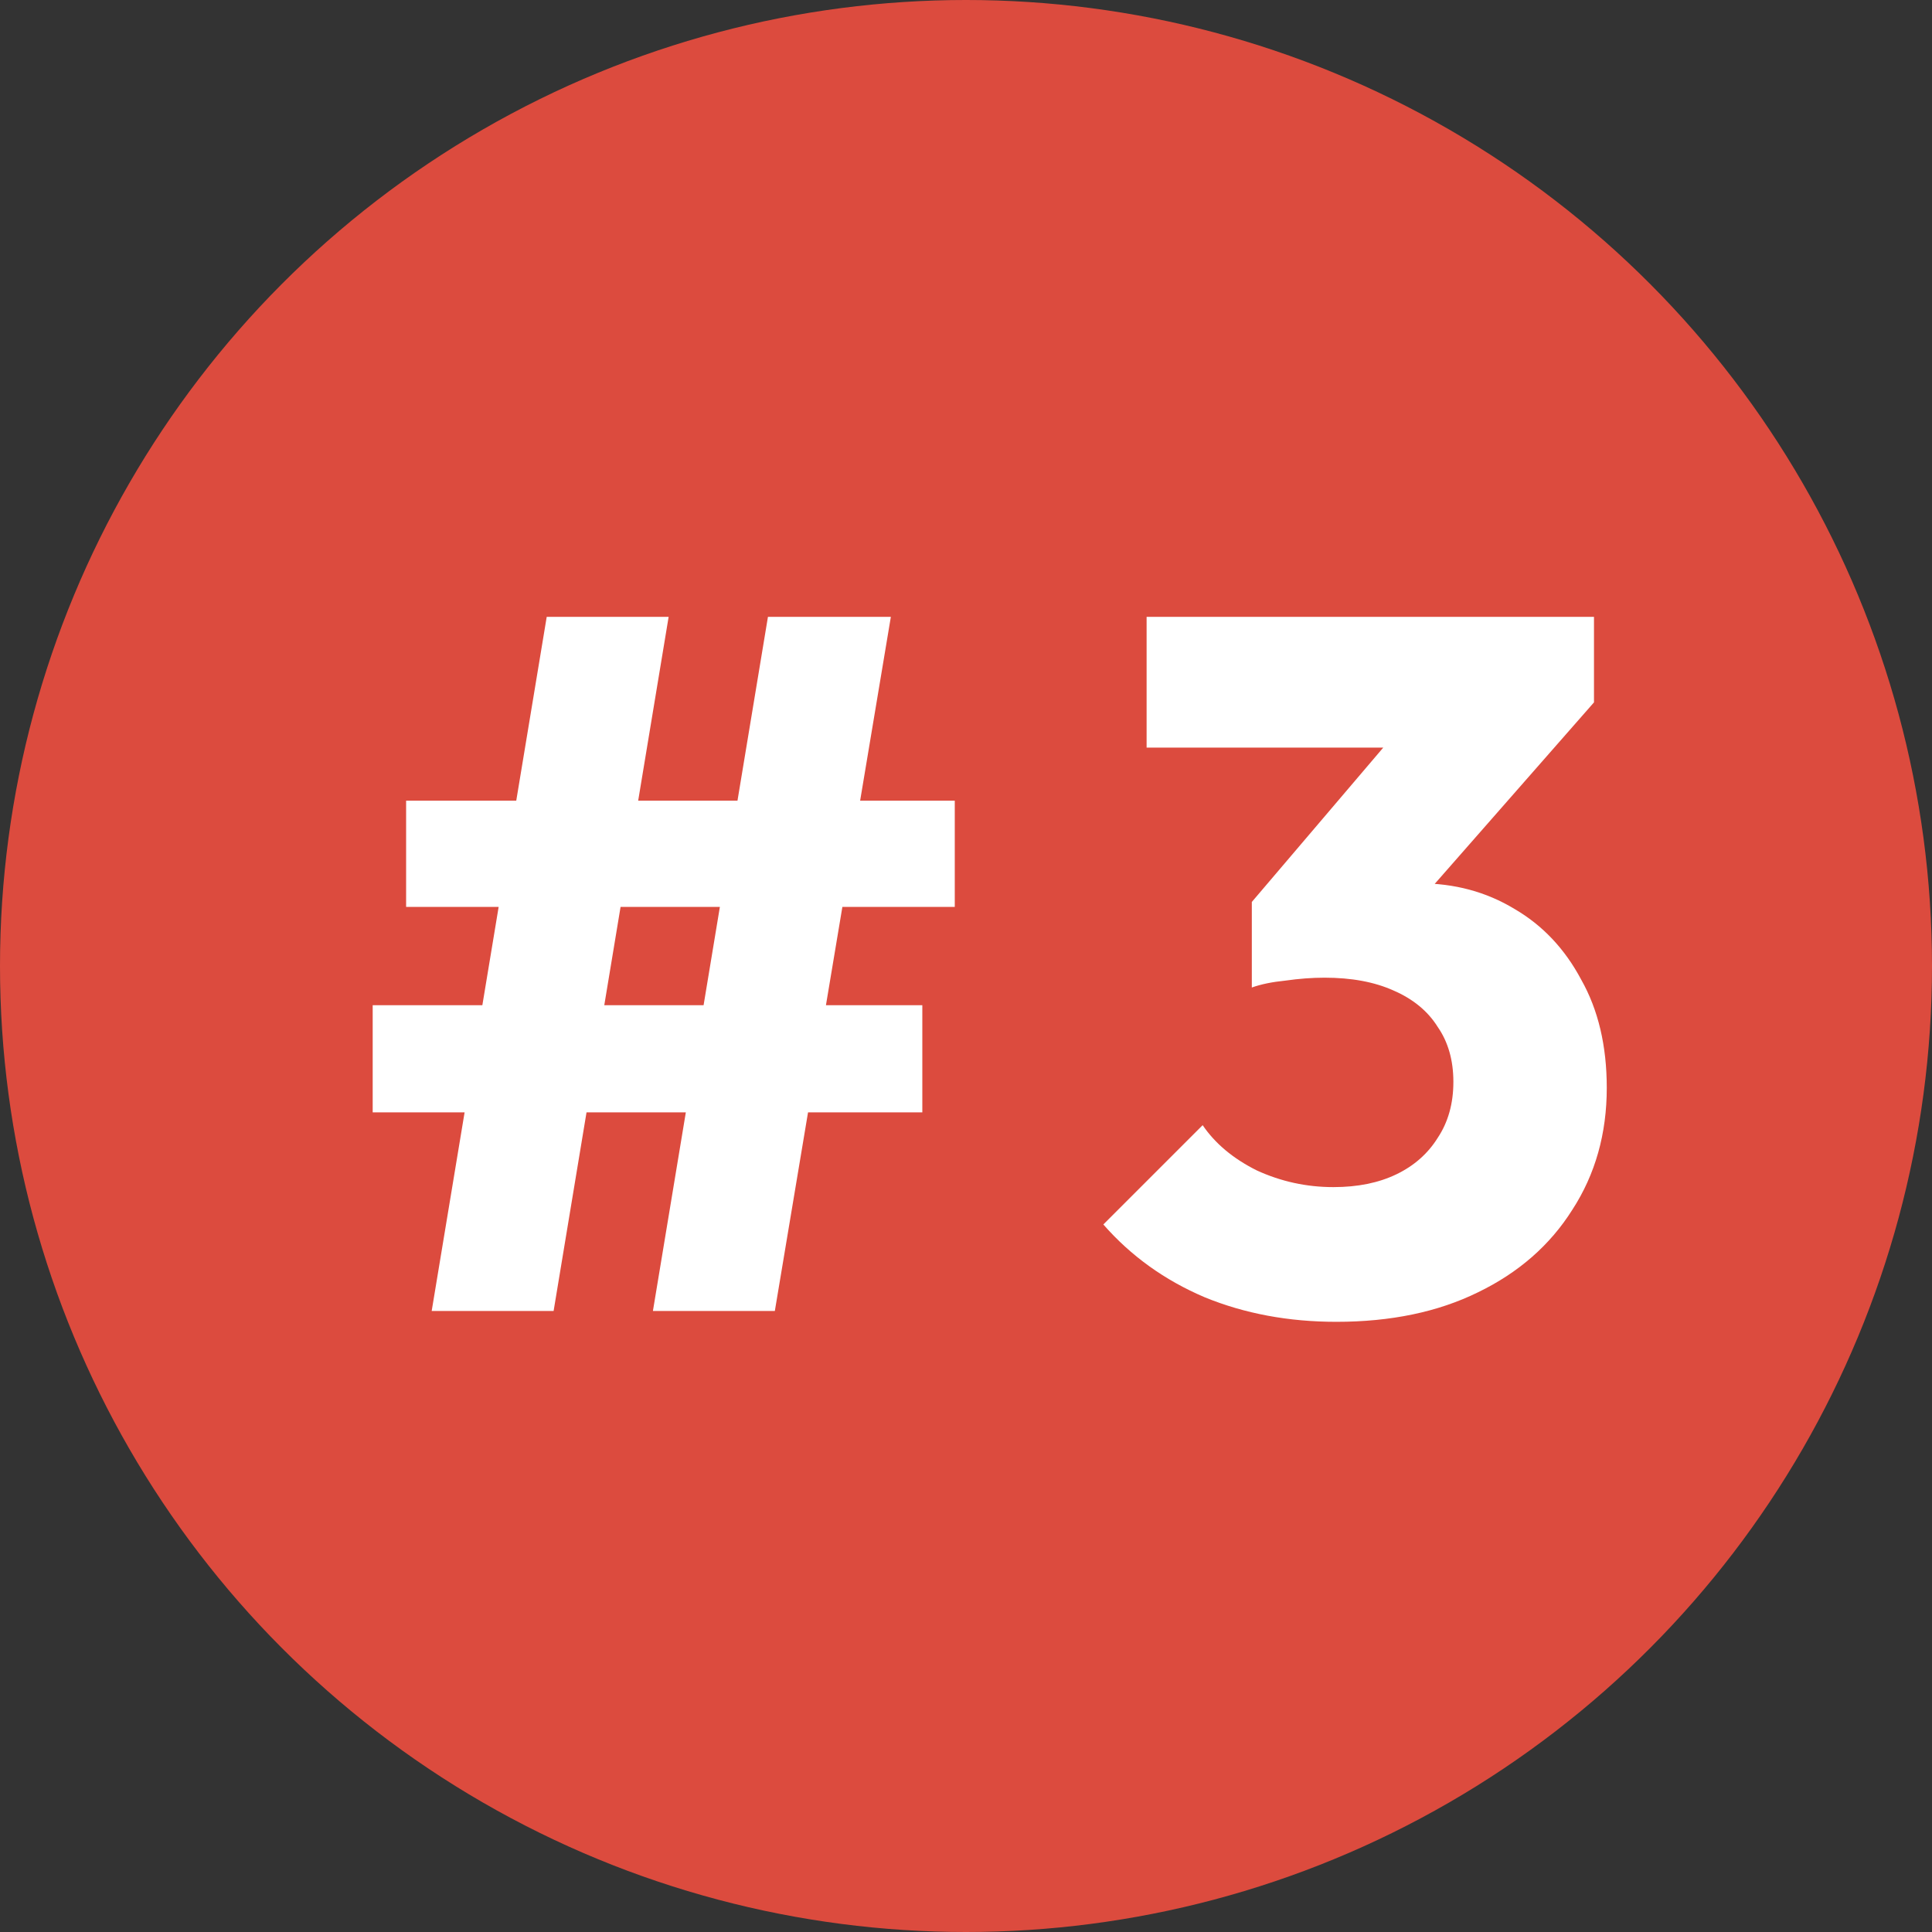
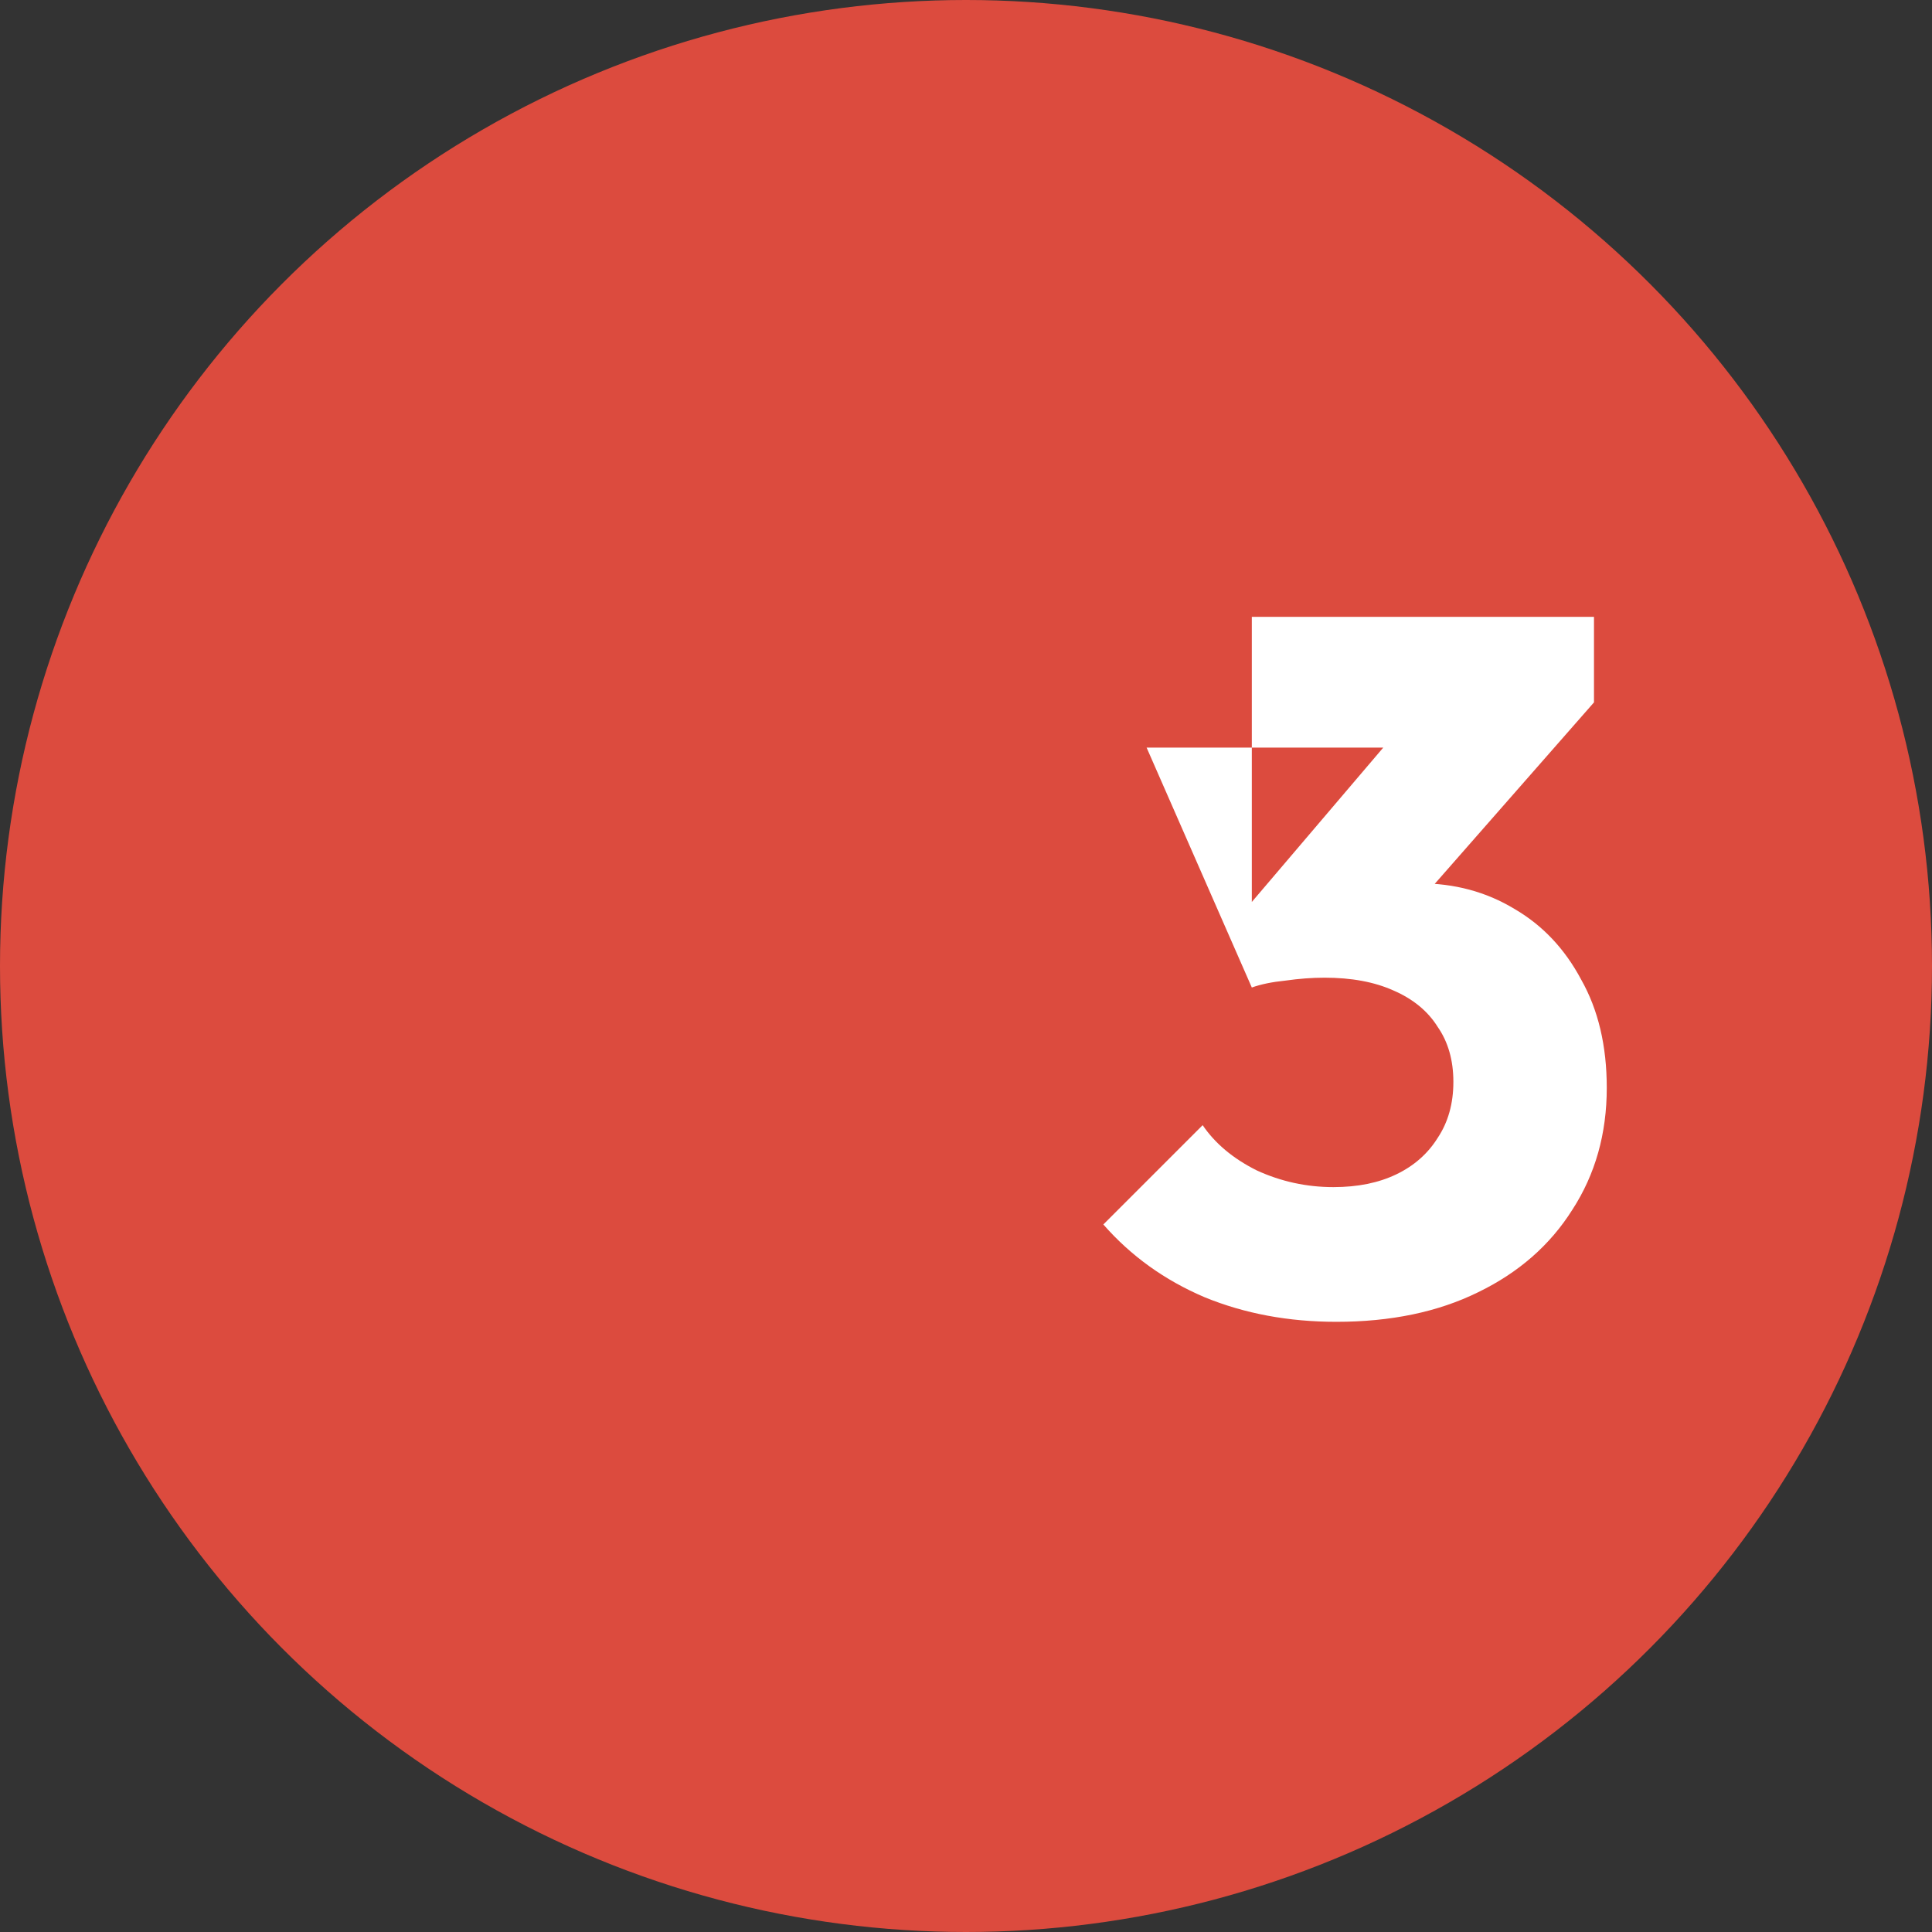
<svg xmlns="http://www.w3.org/2000/svg" width="224" height="224" viewBox="0 0 224 224" fill="none">
  <rect x="0" y="0" width="224" height="224" fill="#333333" stroke="none" />
  <circle cx="112" cy="112" r="112" fill="#DC4B3E" />
-   <path d="M75.7 152L89.038 71.516H103.288L89.836 152H75.7ZM43.21 128.972V116.546H106.936V128.972H43.21ZM50.05 152L63.388 71.516H77.524L64.186 152H50.05ZM47.086 105.146V92.834H110.698V105.146H47.086Z" fill="white" />
-   <path d="M154.942 153.254C149.394 153.254 144.302 152.304 139.666 150.404C135.03 148.428 131.116 145.616 127.924 141.968L139.438 130.454C140.882 132.582 142.972 134.33 145.708 135.698C148.52 136.99 151.484 137.636 154.6 137.636C157.412 137.636 159.844 137.142 161.896 136.154C163.948 135.166 165.544 133.76 166.684 131.936C167.9 130.112 168.508 127.946 168.508 125.438C168.508 122.93 167.9 120.802 166.684 119.054C165.544 117.23 163.834 115.824 161.554 114.836C159.35 113.848 156.69 113.354 153.574 113.354C152.13 113.354 150.61 113.468 149.014 113.696C147.494 113.848 146.202 114.114 145.138 114.494L153.004 104.576C155.132 103.968 157.146 103.474 159.046 103.094C161.022 102.638 162.846 102.41 164.518 102.41C168.622 102.41 172.308 103.398 175.576 105.374C178.844 107.274 181.428 110.01 183.328 113.582C185.304 117.078 186.292 121.258 186.292 126.122C186.292 131.442 184.962 136.154 182.302 140.258C179.718 144.362 176.07 147.554 171.358 149.834C166.722 152.114 161.25 153.254 154.942 153.254ZM145.138 114.494V104.576L164.746 81.548L184.81 81.434L164.404 104.69L145.138 114.494ZM132.94 86.678V71.516H184.81V81.434L170.788 86.678H132.94Z" fill="white" />
+   <path d="M154.942 153.254C149.394 153.254 144.302 152.304 139.666 150.404C135.03 148.428 131.116 145.616 127.924 141.968L139.438 130.454C140.882 132.582 142.972 134.33 145.708 135.698C148.52 136.99 151.484 137.636 154.6 137.636C157.412 137.636 159.844 137.142 161.896 136.154C163.948 135.166 165.544 133.76 166.684 131.936C167.9 130.112 168.508 127.946 168.508 125.438C168.508 122.93 167.9 120.802 166.684 119.054C165.544 117.23 163.834 115.824 161.554 114.836C159.35 113.848 156.69 113.354 153.574 113.354C152.13 113.354 150.61 113.468 149.014 113.696C147.494 113.848 146.202 114.114 145.138 114.494L153.004 104.576C155.132 103.968 157.146 103.474 159.046 103.094C161.022 102.638 162.846 102.41 164.518 102.41C168.622 102.41 172.308 103.398 175.576 105.374C178.844 107.274 181.428 110.01 183.328 113.582C185.304 117.078 186.292 121.258 186.292 126.122C186.292 131.442 184.962 136.154 182.302 140.258C179.718 144.362 176.07 147.554 171.358 149.834C166.722 152.114 161.25 153.254 154.942 153.254ZM145.138 114.494V104.576L164.746 81.548L184.81 81.434L164.404 104.69L145.138 114.494ZV71.516H184.81V81.434L170.788 86.678H132.94Z" fill="white" />
</svg>